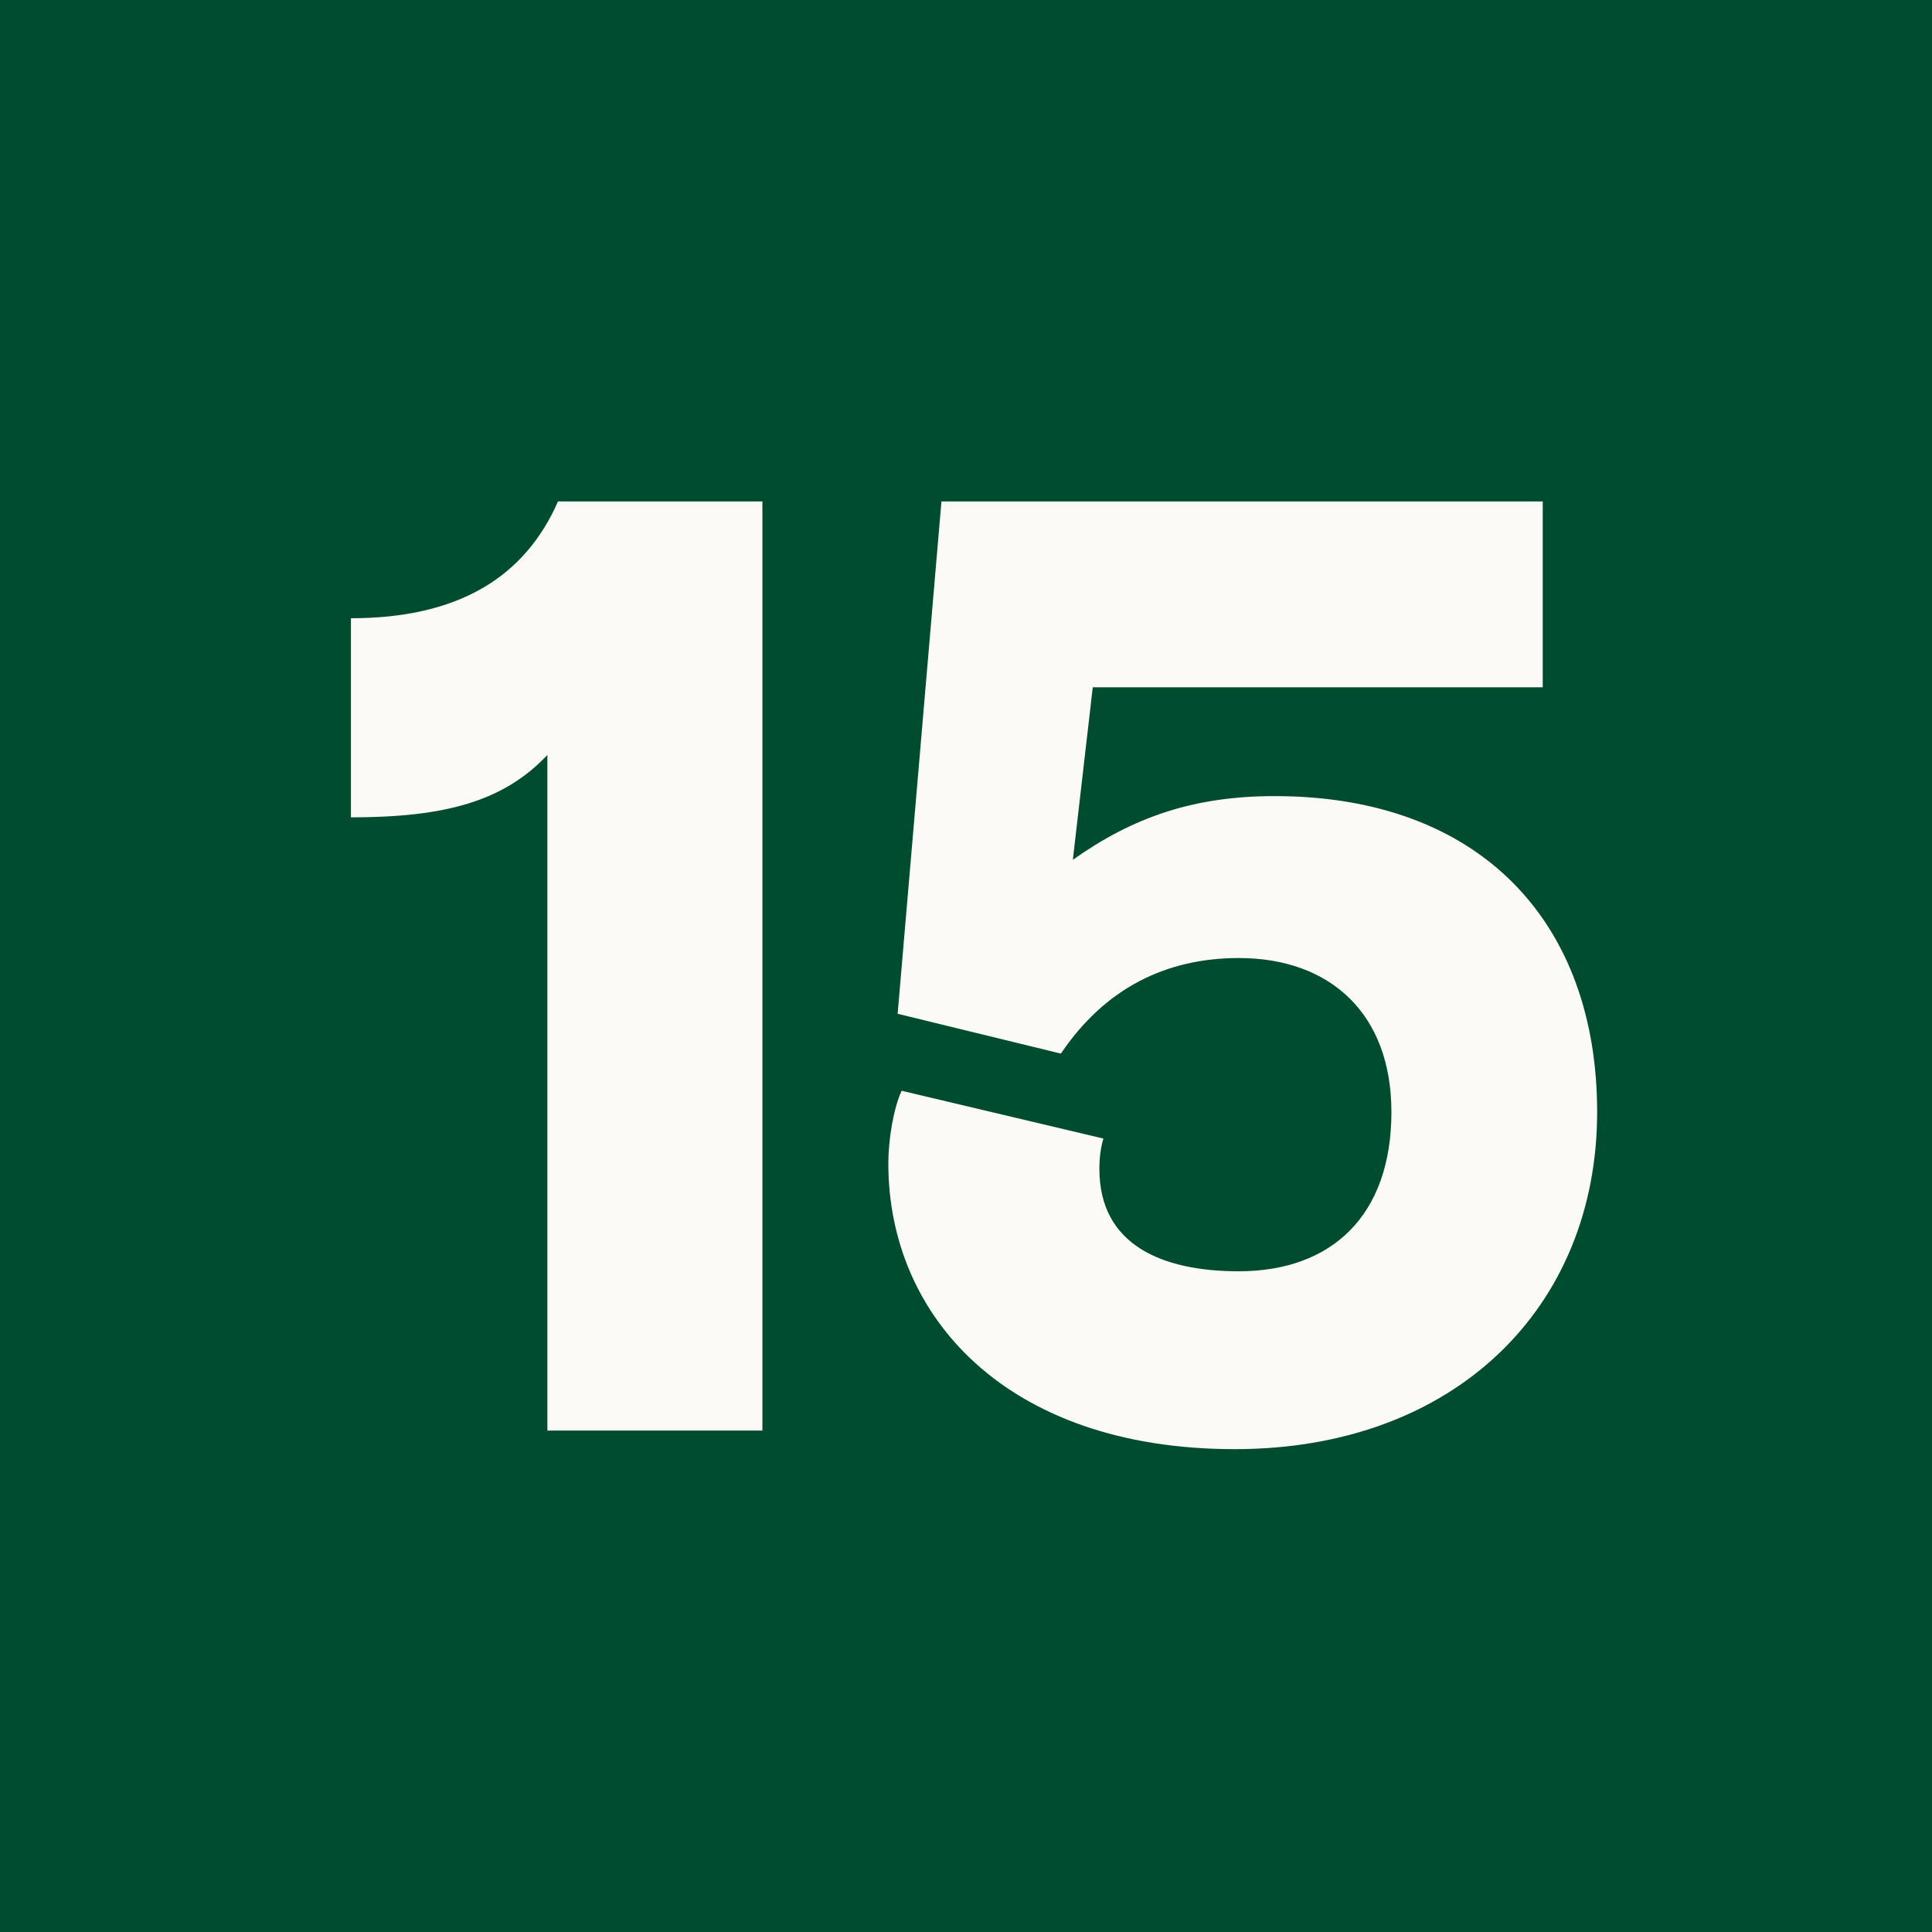
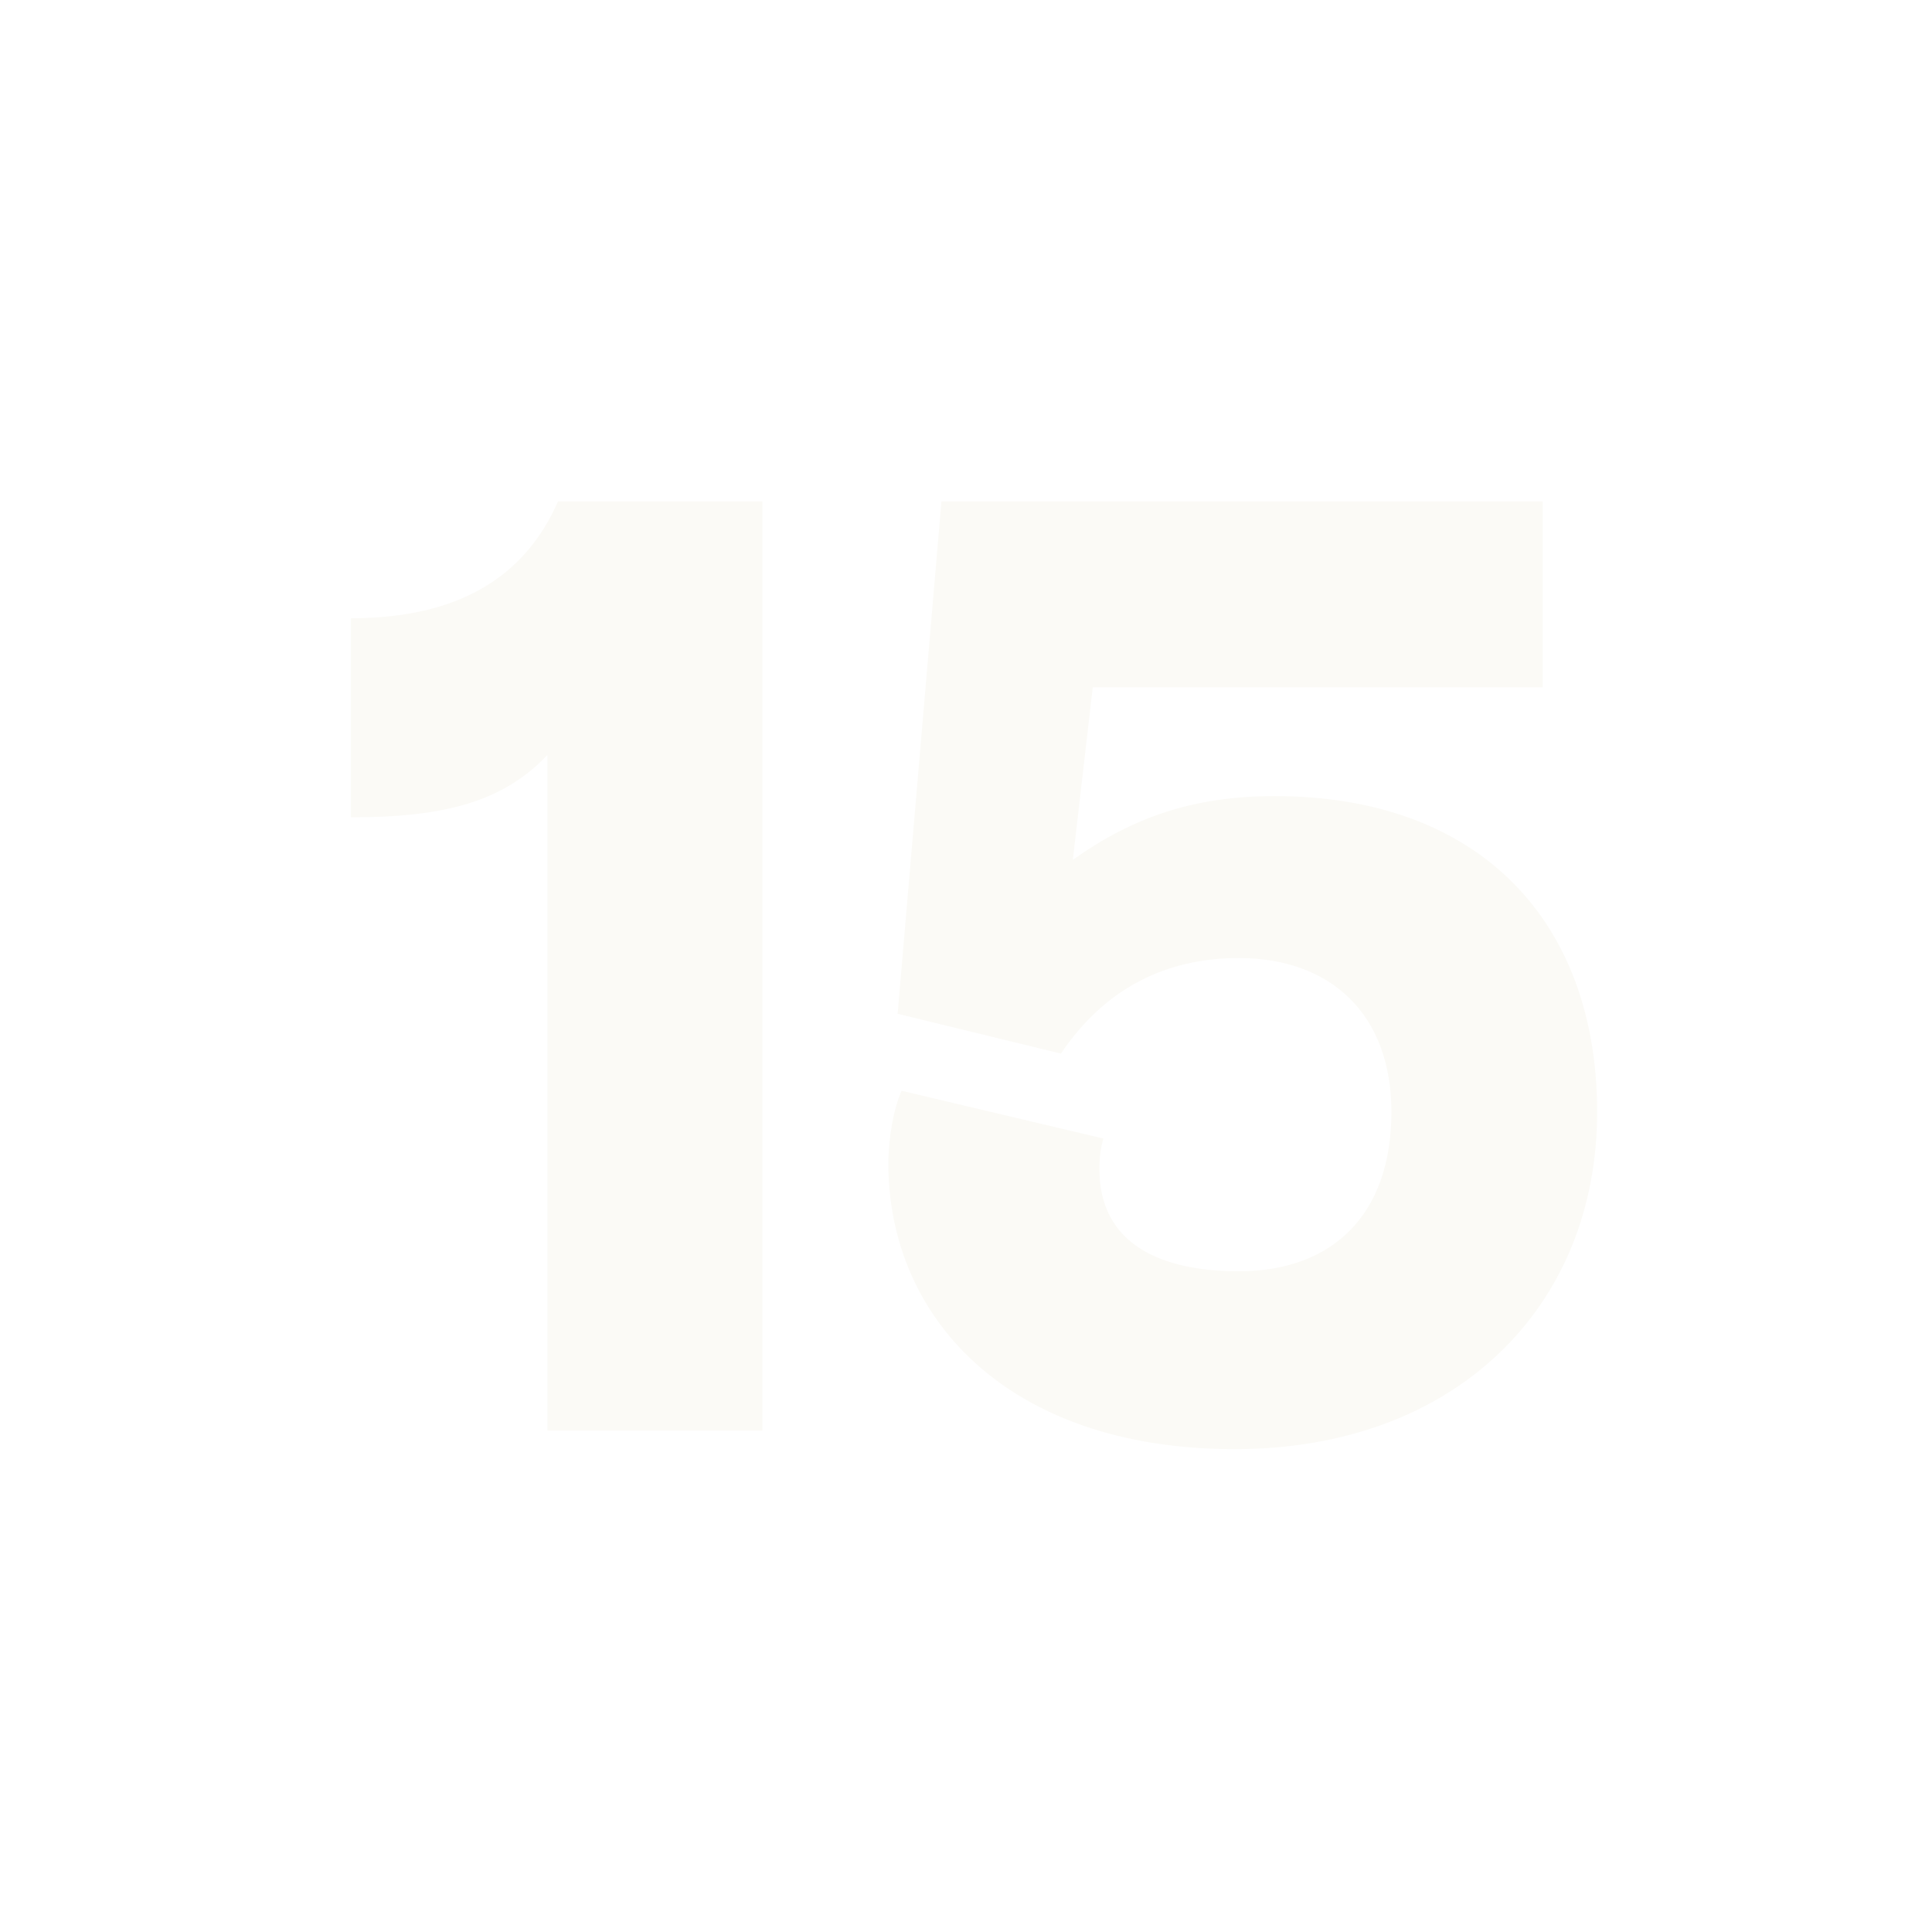
<svg xmlns="http://www.w3.org/2000/svg" width="262px" height="262px" viewBox="0 0 262 262" version="1.1">
  <title>Artboard Copy 12</title>
  <g id="Artboard-Copy-12" stroke="none" stroke-width="1" fill="none" fill-rule="evenodd">
-     <rect fill="#004C31" x="0" y="0" width="262" height="262" />
    <path d="M103.39,194 L103.39,68 L75.67,68 C71.17,78.26 62.17,83.84 47.59,83.84 L47.59,110.84 C60.37,110.84 68.29,108.68 74.23,102.38 L74.23,194 L103.39,194 Z M167.45,196.52 C197.33,196.52 216.59,177.26 216.59,150.8 C216.59,125.06 200.75,107.96 172.85,107.96 C161.87,107.96 153.59,110.84 145.49,116.6 L148.19,93.2 L209.21,93.2 L209.21,68 L127.67,68 L121.73,137.48 L143.87,142.88 C149.81,134.06 158.09,129.92 167.99,129.92 C180.41,129.92 188.69,137.48 188.69,150.8 C188.69,164.84 180.59,172.4 167.99,172.4 C157.55,172.4 149.09,168.8 149.09,158.54 C149.09,156.92 149.27,155.66 149.63,154.4 L122.27,147.92 C121.19,150.26 120.47,154.4 120.47,157.82 C120.47,178.34 136.31,196.52 167.45,196.52 Z" id="15" fill="#FBFAF6" fill-rule="nonzero" />
  </g>
</svg>